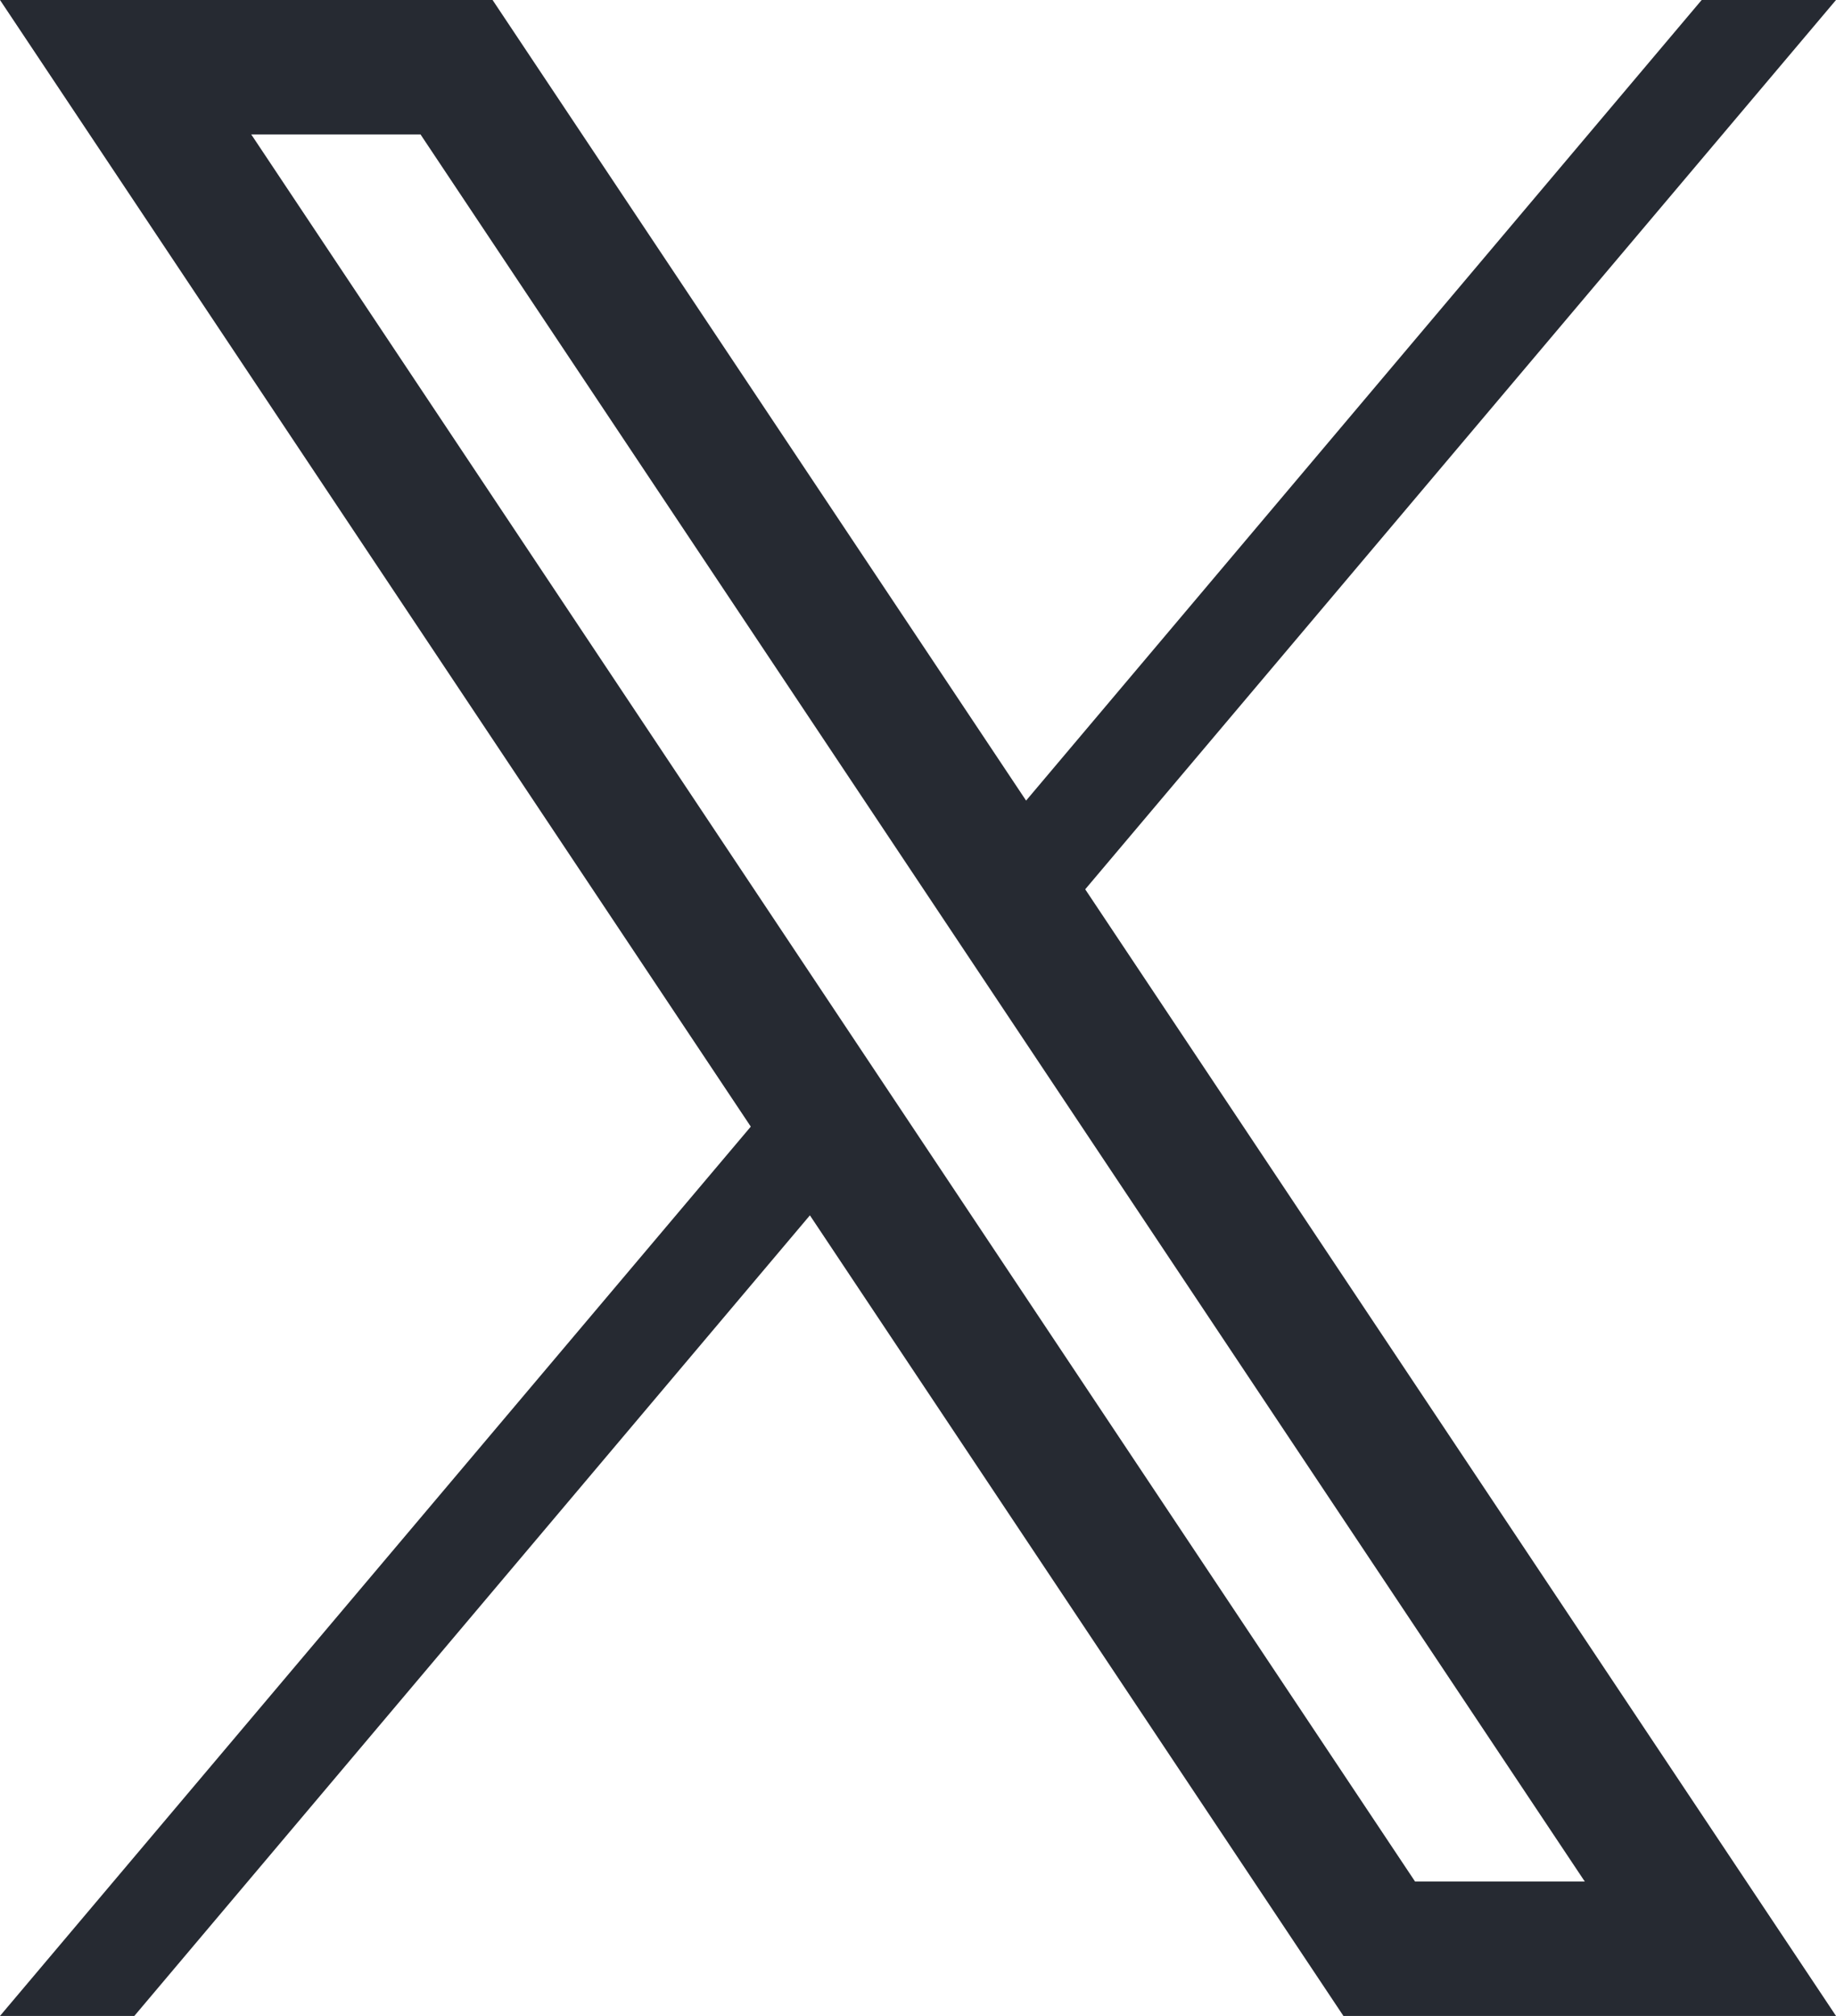
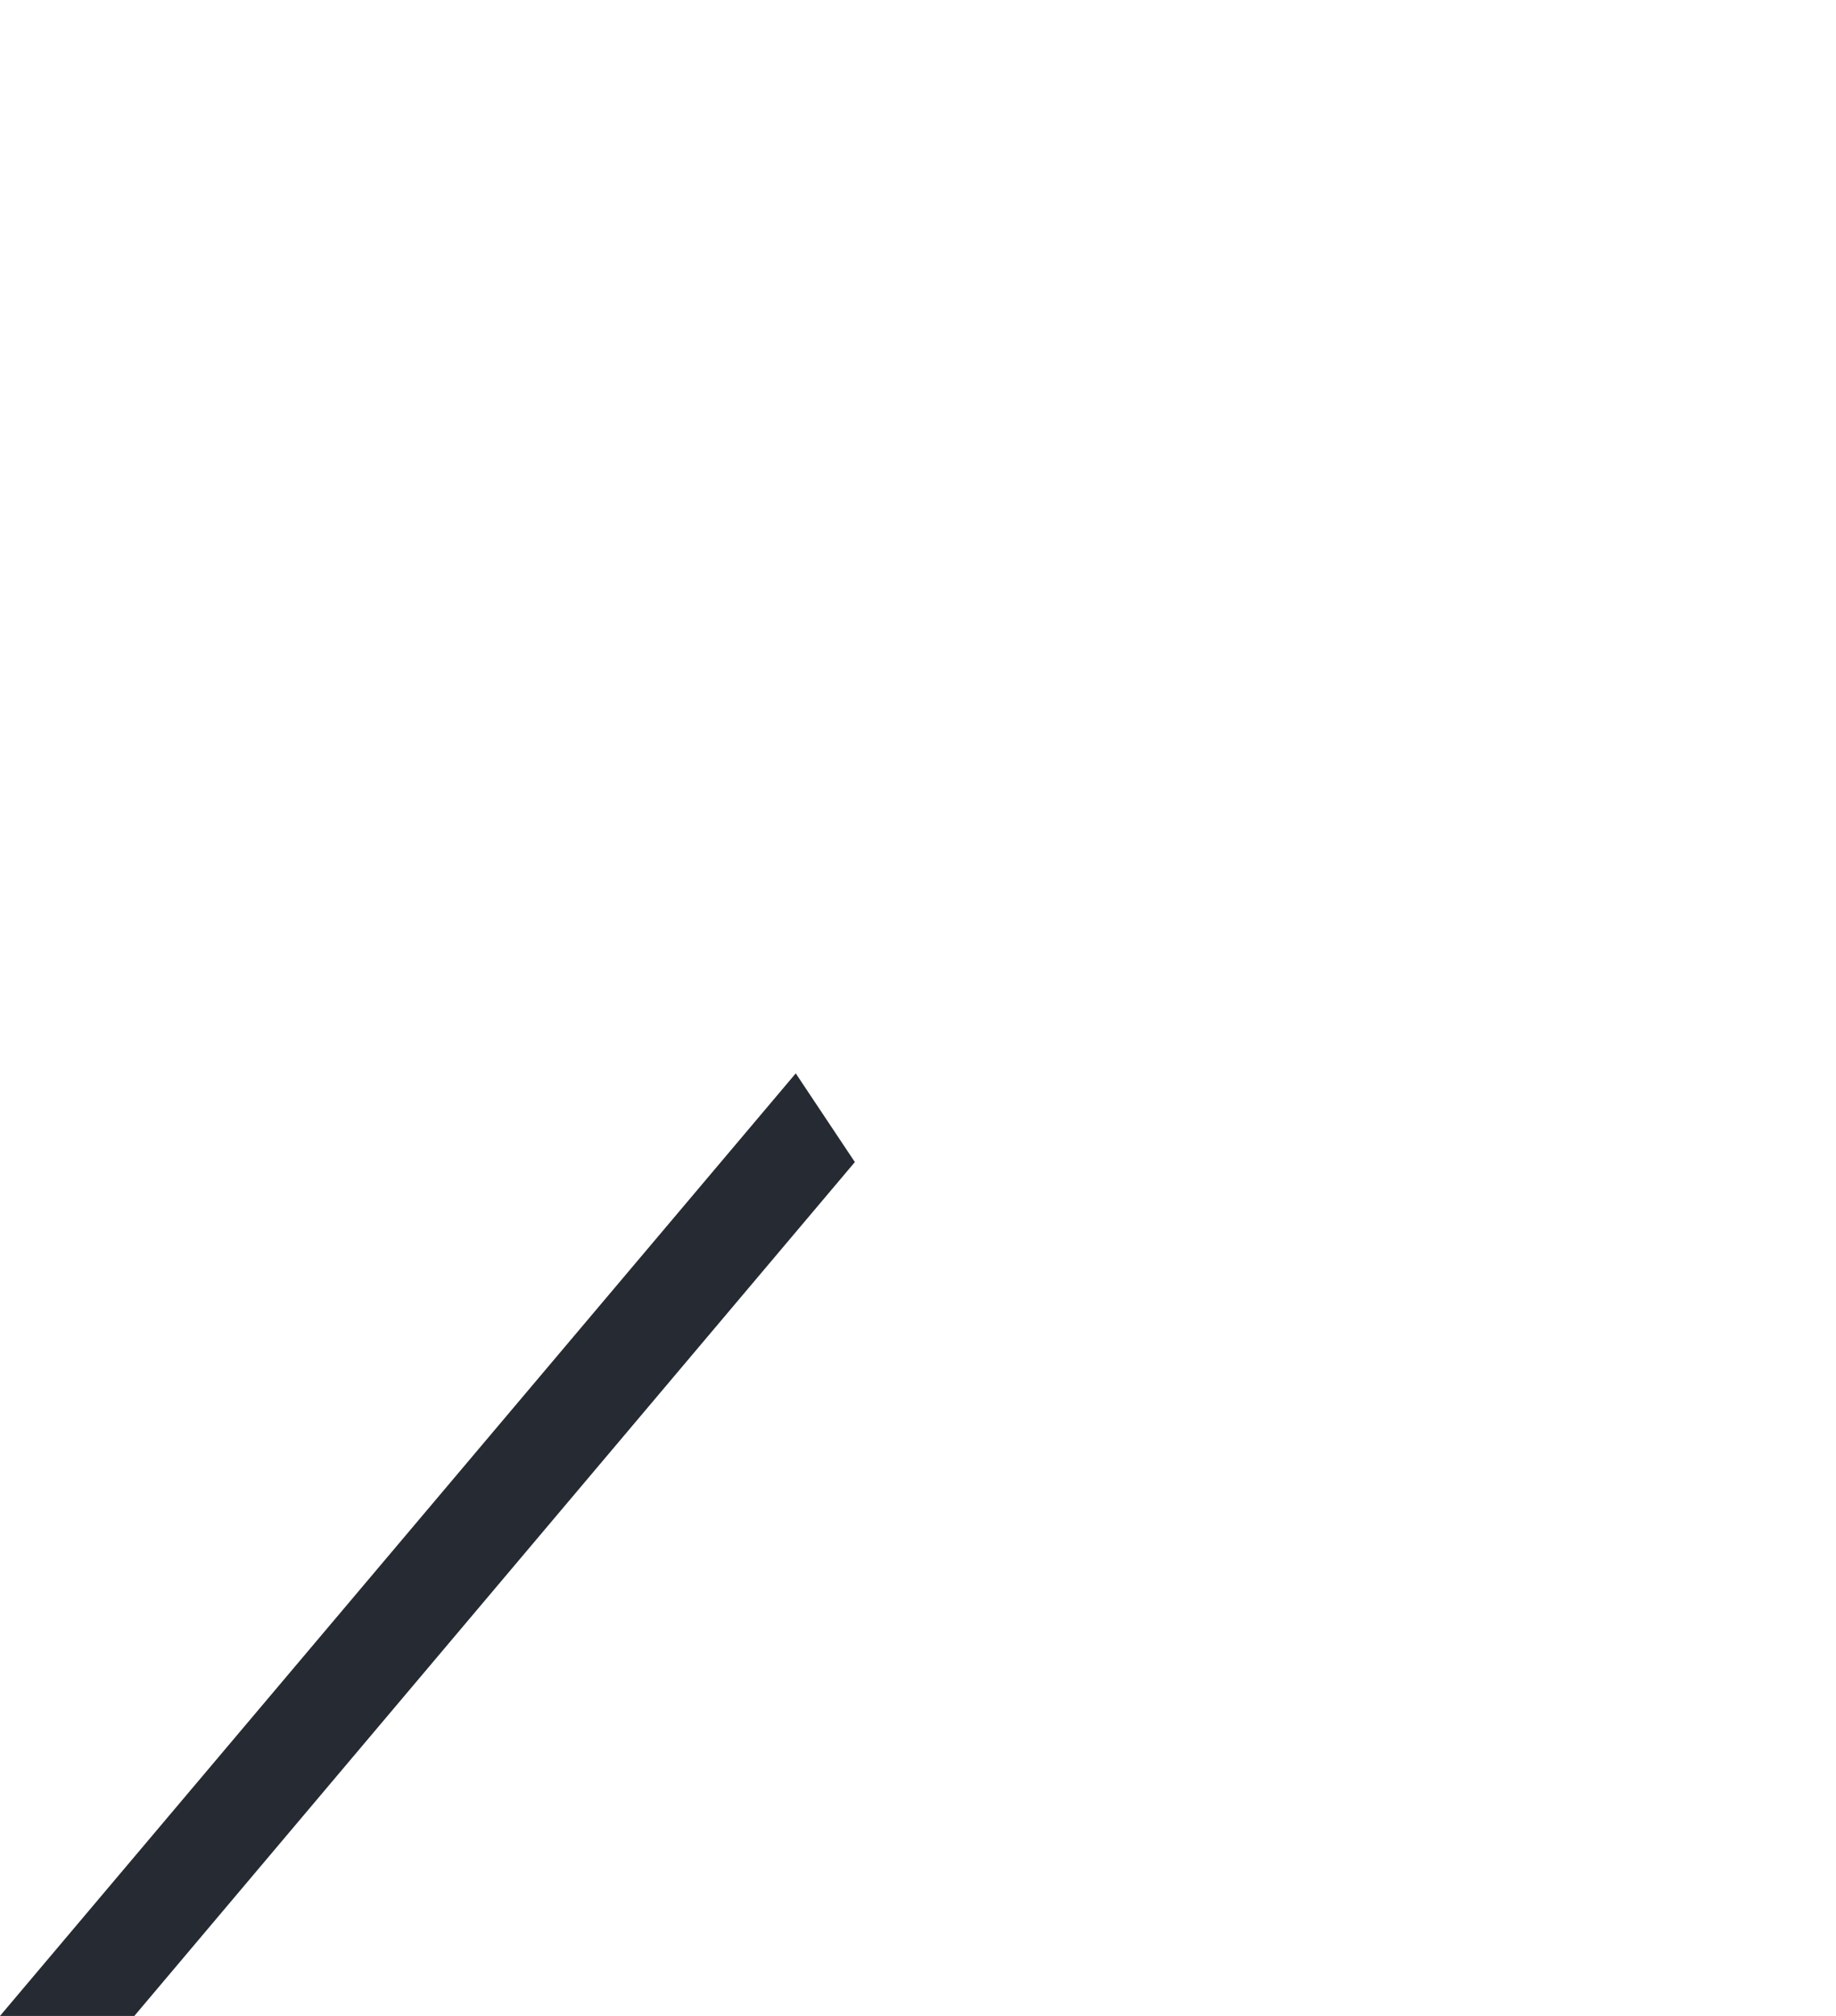
<svg xmlns="http://www.w3.org/2000/svg" id="_レイヤー_2" data-name="レイヤー 2" viewBox="0 0 41 45">
  <defs>
    <style>
      .cls-1 {
        fill: #262a32;
        stroke-width: 0px;
      }
    </style>
  </defs>
  <g id="_レイヤー_2-2" data-name=" レイヤー 2">
    <g id="_レイヤー_11" data-name=" レイヤー 11">
      <g>
-         <polygon class="cls-1" points="23.23 21.04 41 0 38 0 21.91 19.06 23.23 21.04" />
        <polygon class="cls-1" points="17.77 23.96 0 45 3 45 19.09 25.94 17.77 23.96" />
      </g>
-       <path class="cls-1" d="M9.39,3l26,39h-3.79L5.61,3h3.79M11,0H0l30,45h11L11,0h0Z" />
    </g>
  </g>
</svg>